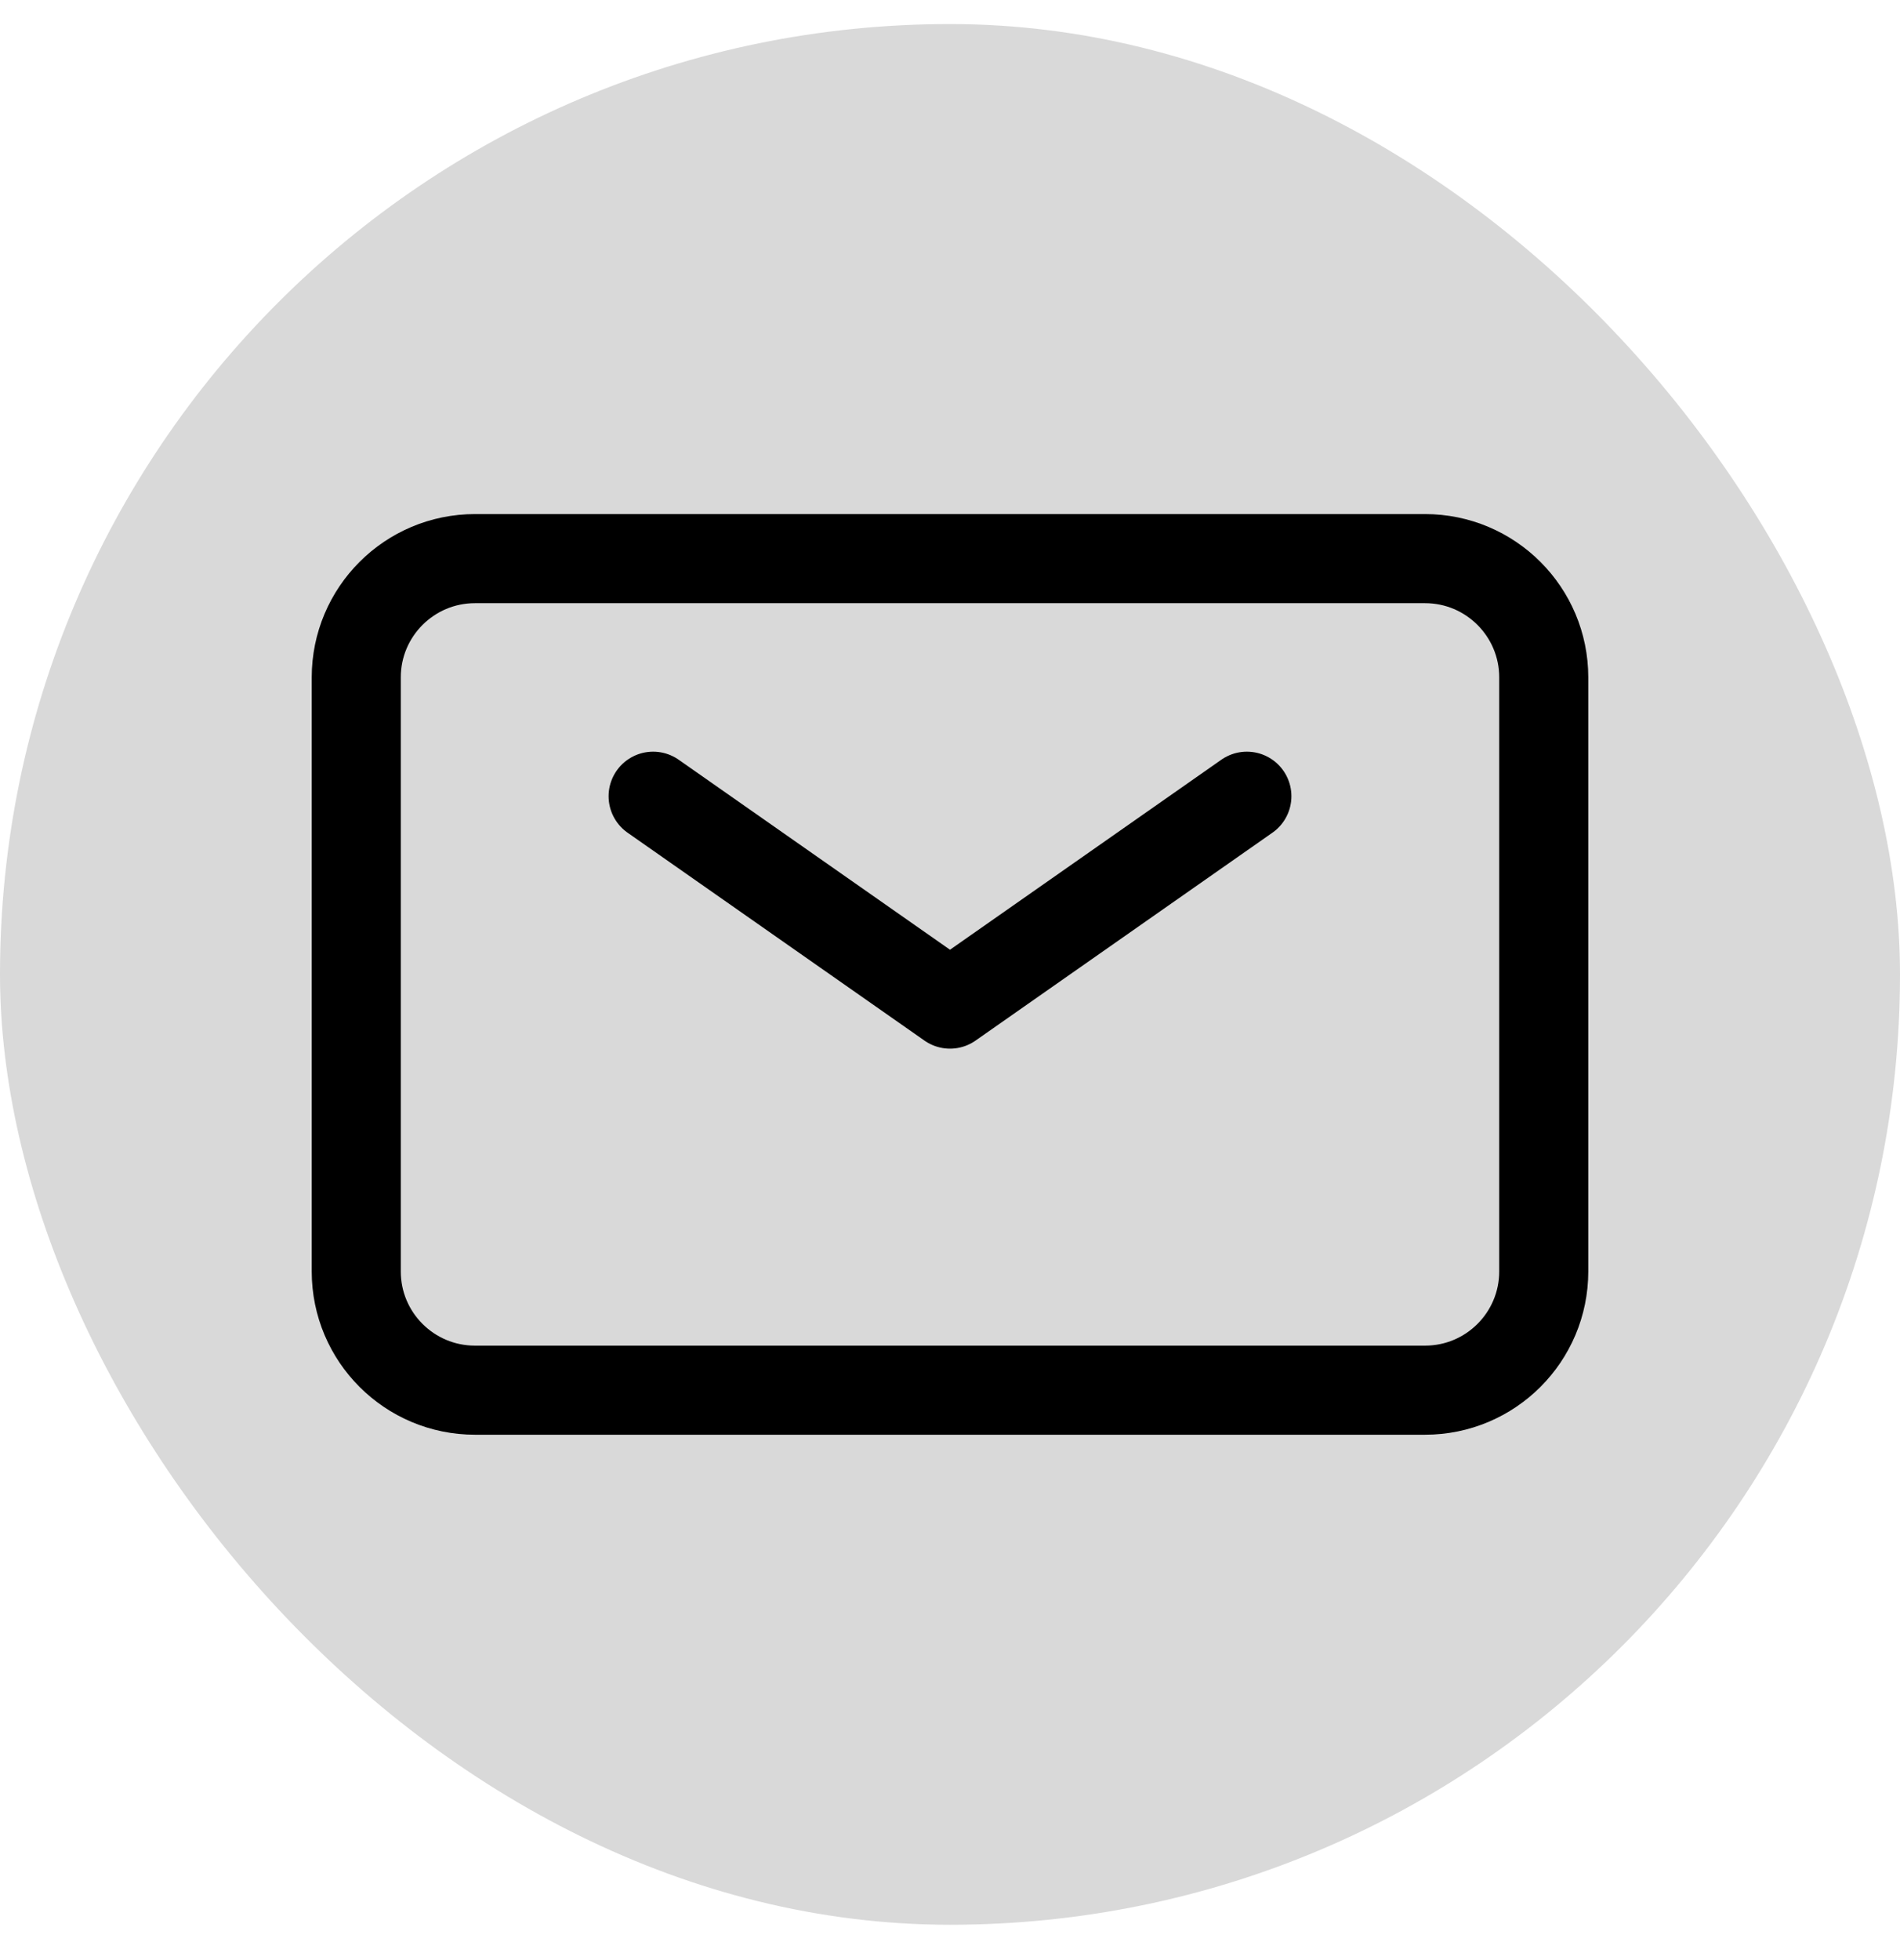
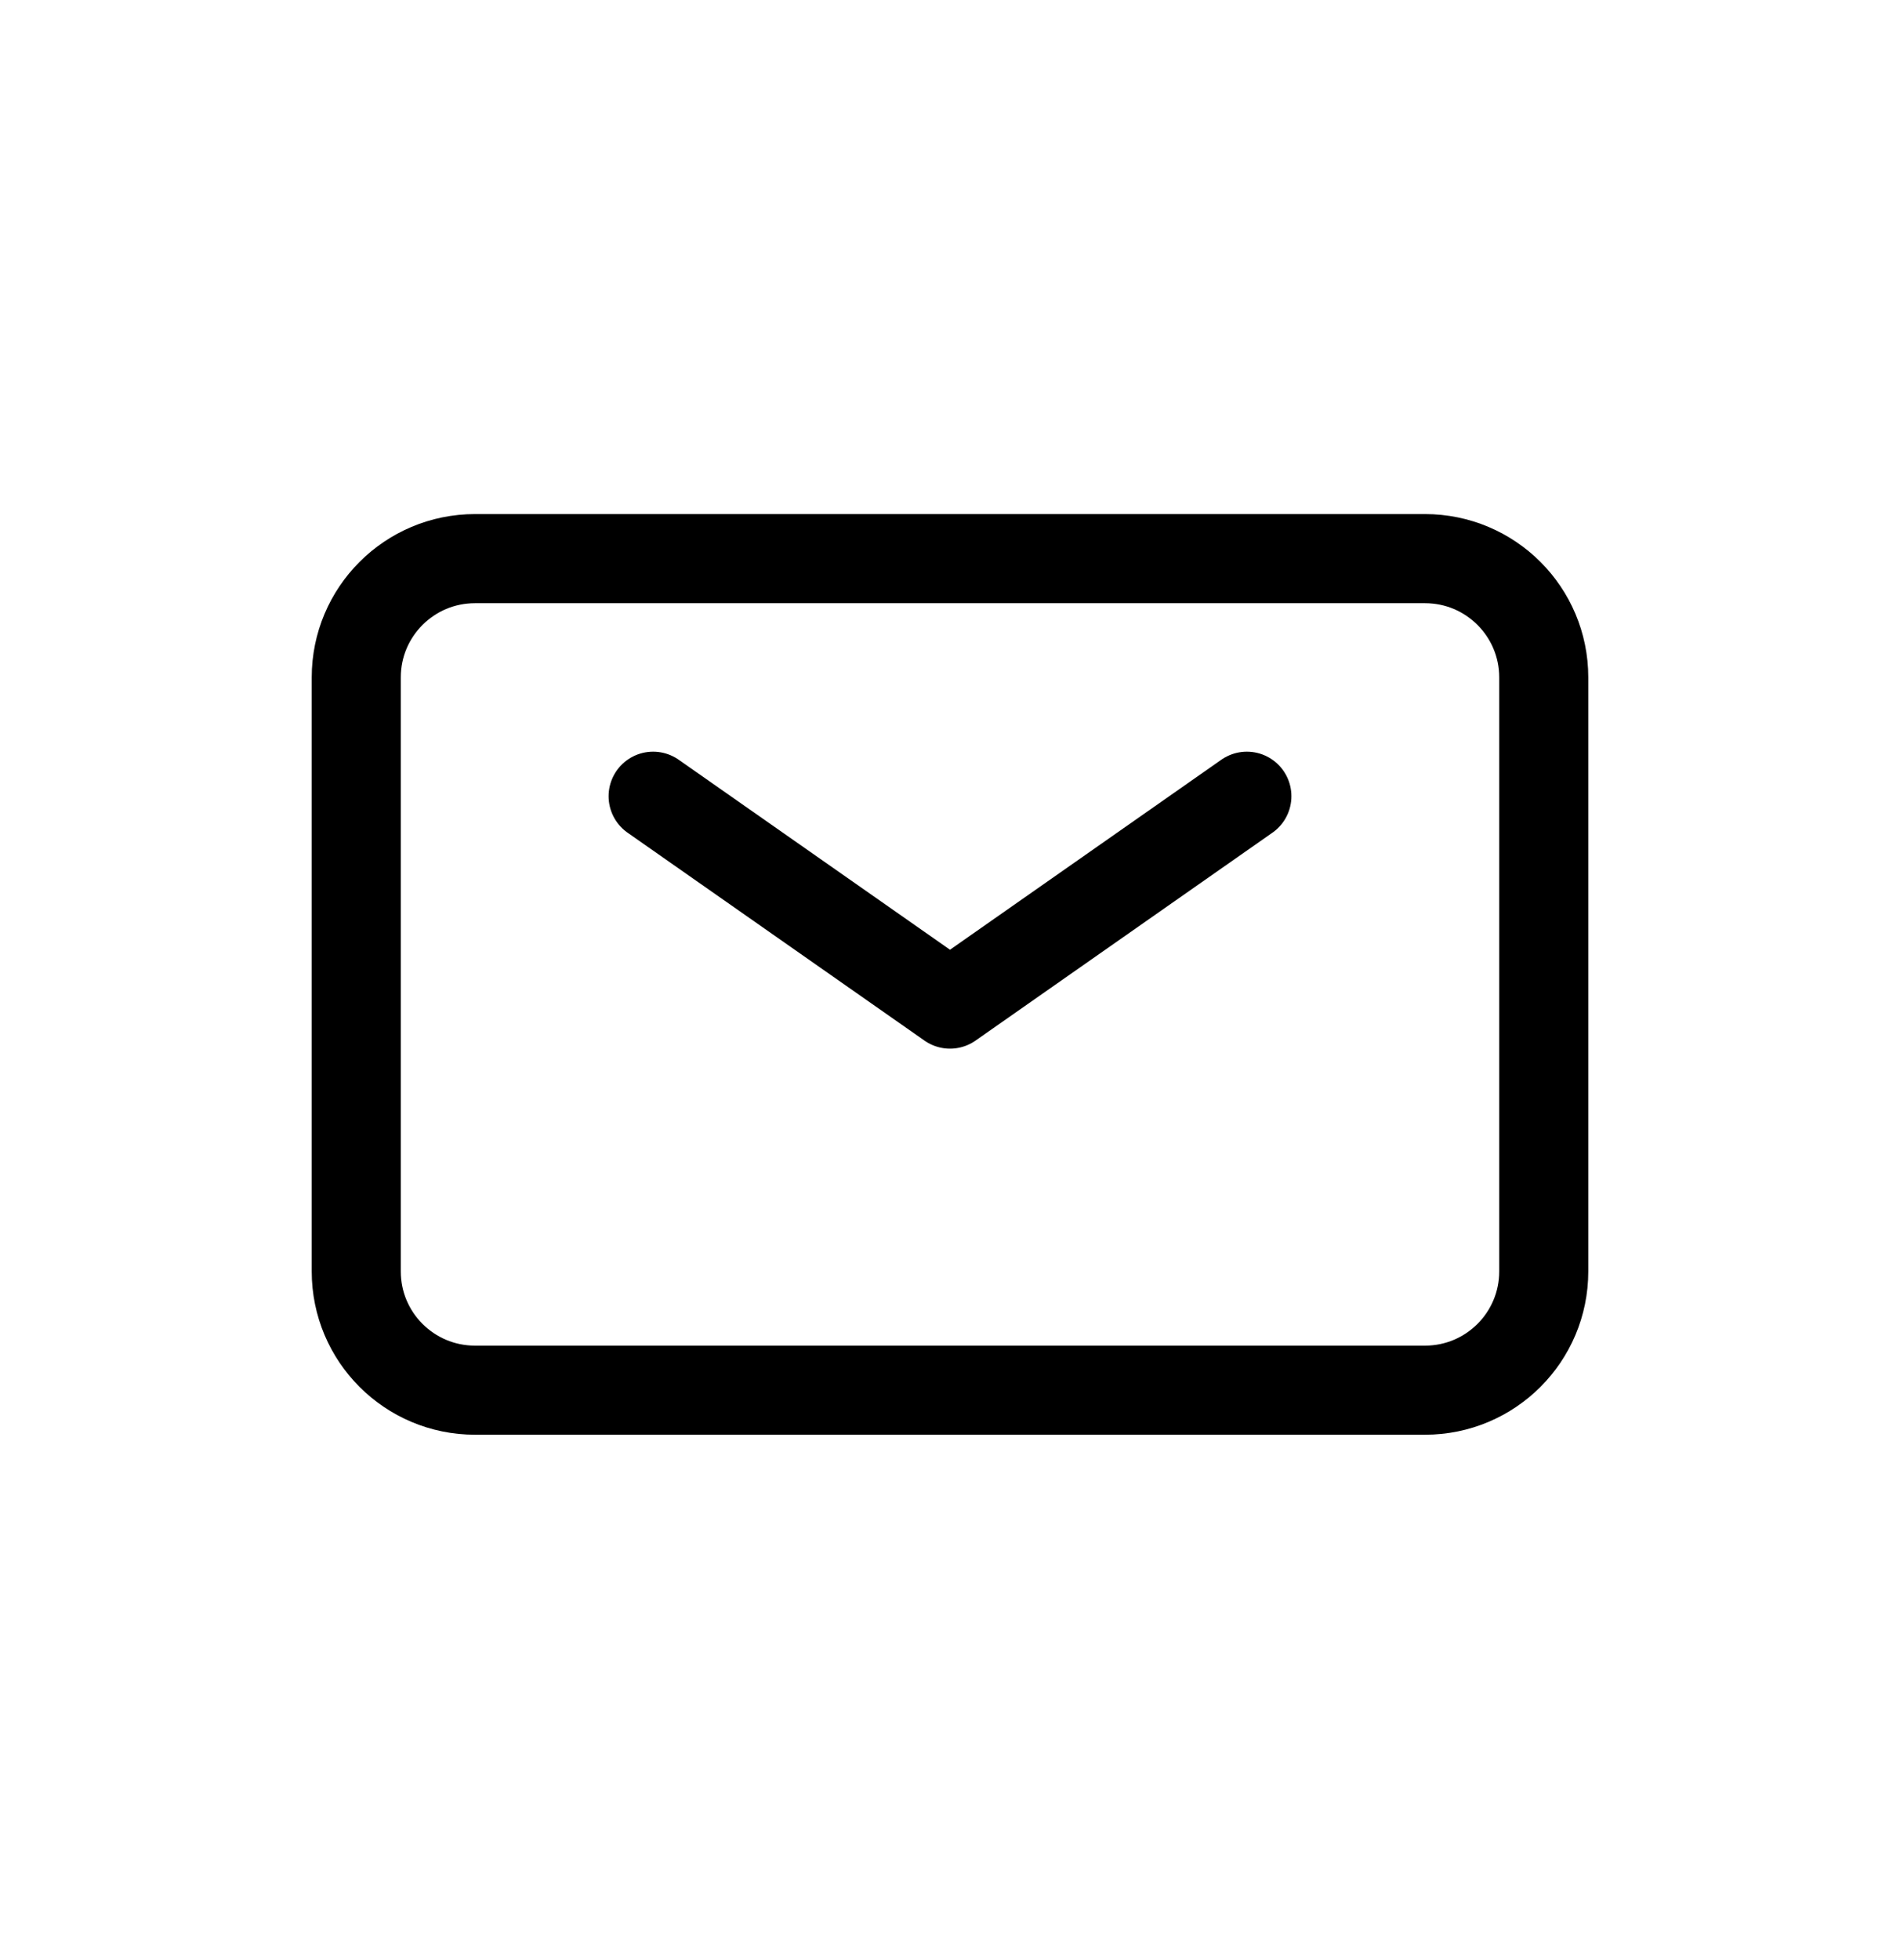
<svg xmlns="http://www.w3.org/2000/svg" width="32" height="33" viewBox="0 0 32 33" fill="none">
-   <rect y="0.405" width="32" height="32" rx="16" fill="#D9D9D9" />
  <path d="M11 13.405L16 16.905L21 13.405" stroke="black" stroke-width="1.5" stroke-linecap="round" stroke-linejoin="round" />
  <path d="M6 21.405V11.405C6 10.301 6.895 9.405 8 9.405H24C25.105 9.405 26 10.301 26 11.405V21.405C26 22.51 25.105 23.405 24 23.405H8C6.895 23.405 6 22.51 6 21.405Z" stroke="black" stroke-width="1.5" />
</svg>